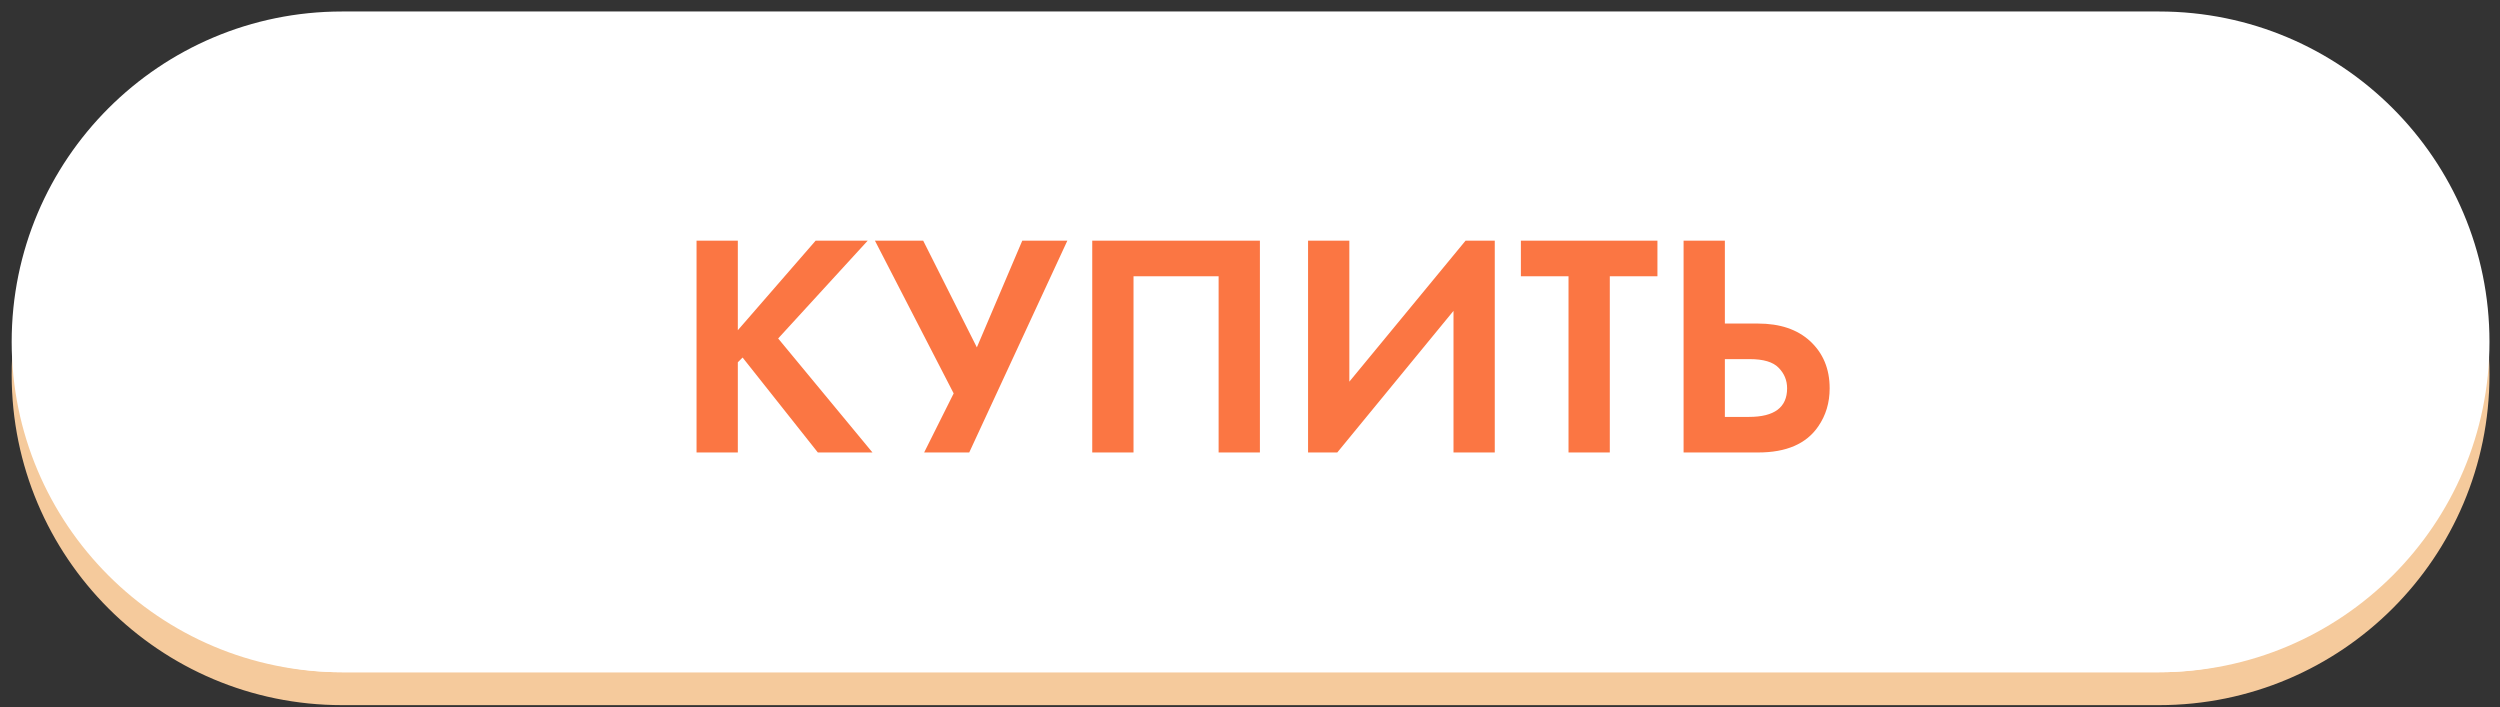
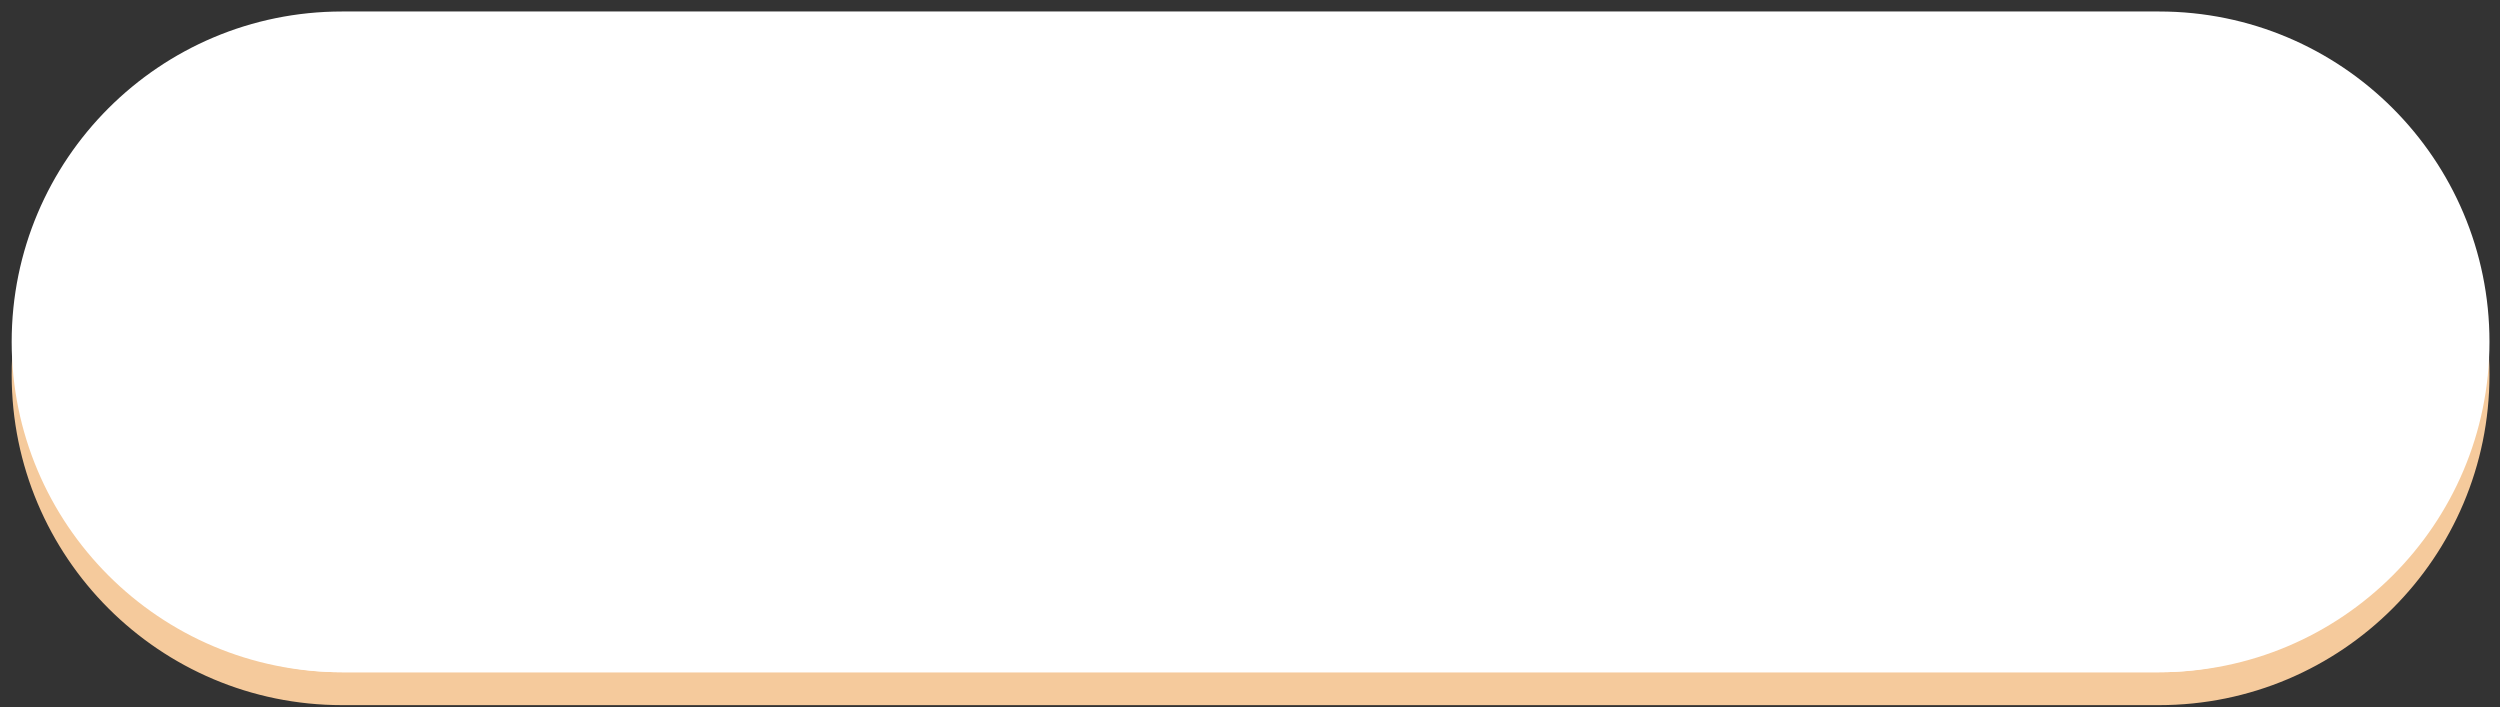
<svg xmlns="http://www.w3.org/2000/svg" width="152" height="43" viewBox="0 0 152 43" fill="none">
  <rect x="0" y="0" width="152" height="43" fill="#333333" stroke="none" />
  <path d="M20.796 3.699H131.273C141.814 3.699 150.36 12.244 150.36 22.785C150.36 33.327 141.814 41.872 131.273 41.872H20.796C10.255 41.872 1.71 33.327 1.71 22.785C1.71 12.244 10.255 3.699 20.796 3.699Z" fill="white" stroke="#F5CA9C" stroke-width="2" />
  <path d="M0.71 20.785C0.71 9.692 9.703 0.699 20.796 0.699H131.273C142.366 0.699 151.36 9.692 151.36 20.785V20.785C151.36 31.879 142.366 40.872 131.273 40.872H20.796C9.703 40.872 0.71 31.879 0.71 20.785V20.785Z" fill="white" />
-   <path d="M44.86 14.633V20.077L49.59 14.633H52.756L47.312 20.579L53.046 27.51H49.725L45.15 21.738L44.86 22.027V27.51H42.35V14.633H44.86ZM53.196 14.633H56.13L59.393 21.12L62.154 14.633H64.895L58.929 27.51H56.188L57.983 23.919L53.196 14.633ZM66.408 14.633H76.602V27.51H74.092V16.795H68.918V27.51H66.408V14.633ZM79.53 14.633H82.04V23.205L89.106 14.633H90.882V27.51H88.373V18.9L81.306 27.51H79.53V14.633ZM100.772 16.795H97.876V27.51H95.366V16.795H92.47V14.633H100.772V16.795ZM102.362 27.51V14.633H104.872V19.672H106.88C108.219 19.672 109.274 20.026 110.046 20.734C110.844 21.467 111.243 22.426 111.243 23.61C111.243 24.486 111.012 25.258 110.548 25.927C109.827 26.983 108.611 27.51 106.899 27.51H102.362ZM104.872 21.834V25.348H106.339C107.884 25.348 108.656 24.769 108.656 23.61C108.656 23.121 108.482 22.703 108.135 22.355C107.8 22.008 107.215 21.834 106.378 21.834H104.872Z" fill="#FB7643" />
</svg>